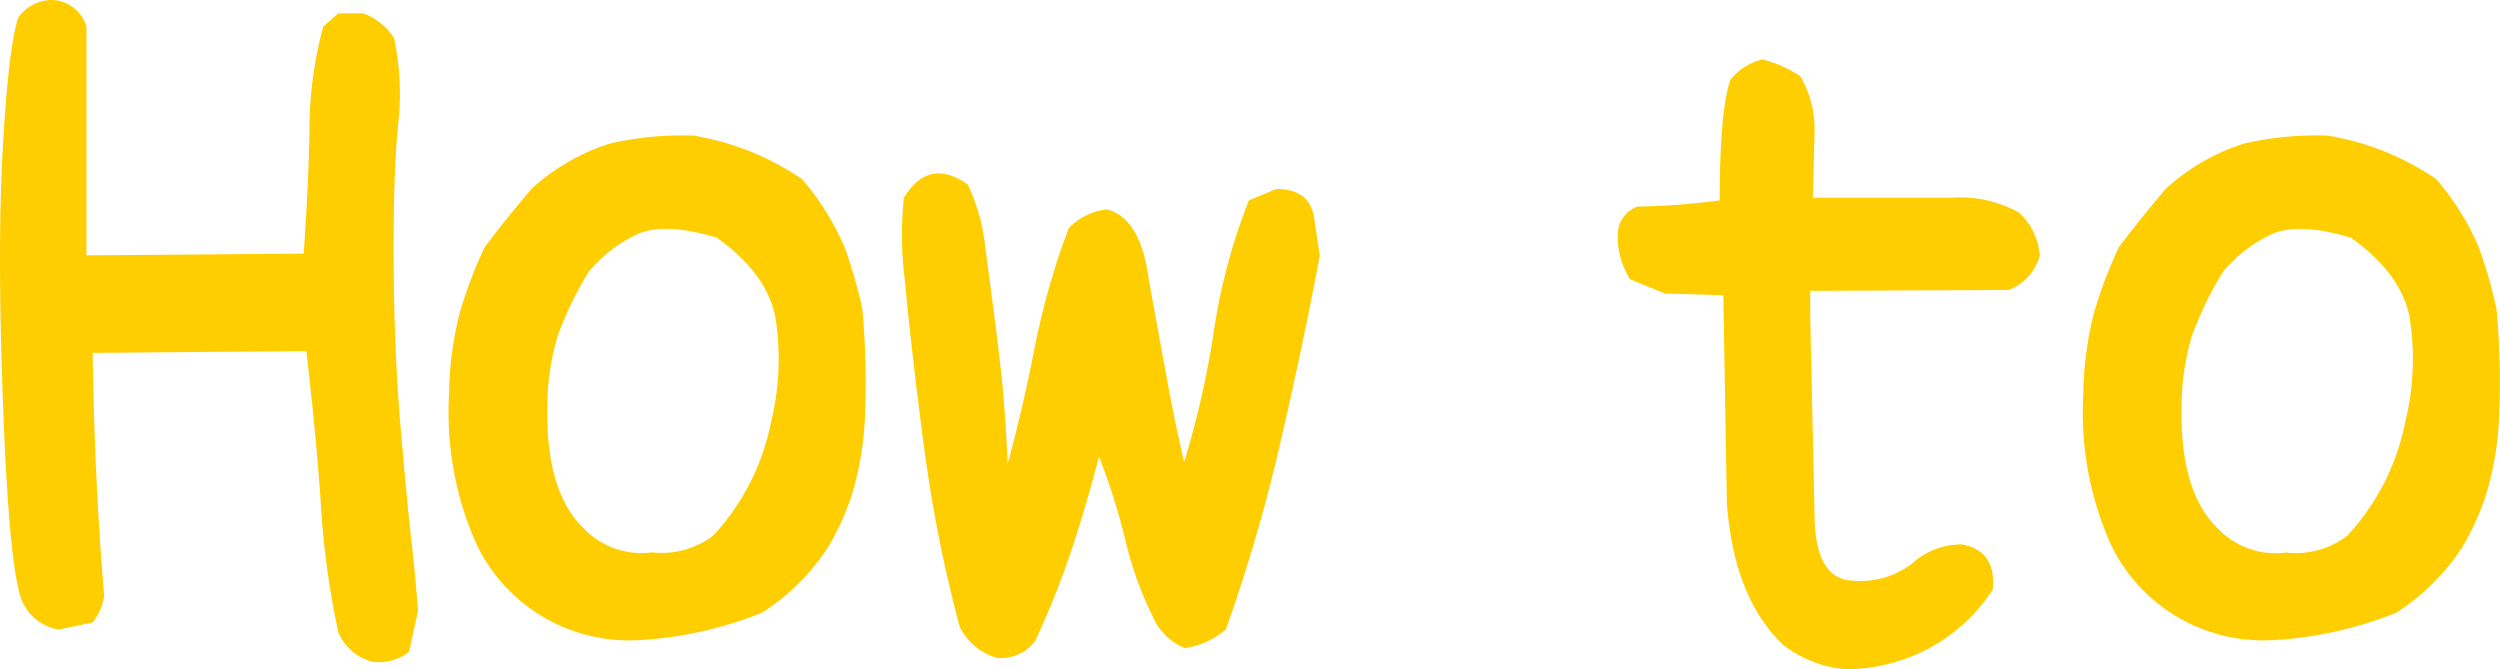
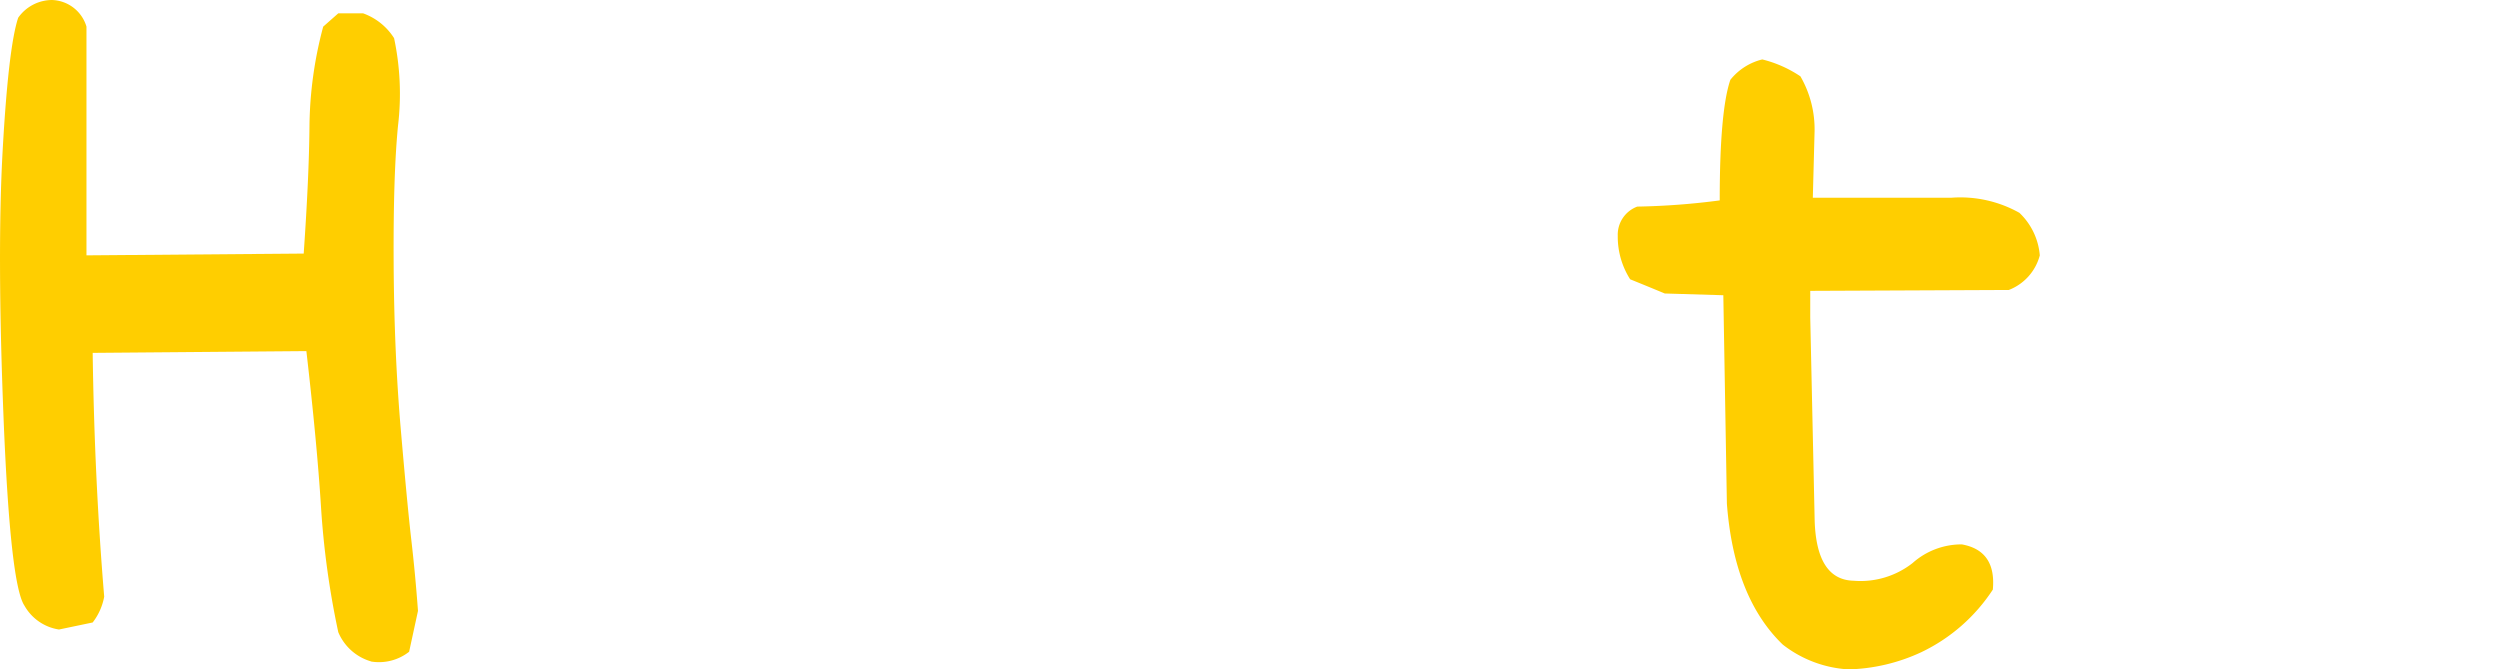
<svg xmlns="http://www.w3.org/2000/svg" width="177.519" height="47.532">
  <g fill="#ffce00" data-name="グループ 1220">
    <path d="M26.349 46.966a3.614 3.614 0 0 1-2.329-2.078 60.625 60.625 0 0 1-1.227-8.909q-.283-4.5-1.038-11.048l-15.174.126q.126 9 .818 17.312a4.241 4.241 0 0 1-.818 1.831l-2.393.5A3.4 3.4 0 0 1 1.733 43Q.726 41.49.254 29.715T.191 10.64q.409-7.3 1.1-9.38A2.961 2.961 0 0 1 3.685 0 2.641 2.641 0 0 1 6.14 1.889v16.243l15.425-.126q.377-5.413.409-9a28.253 28.253 0 0 1 .976-7.115l1.07-.944h1.763a4.338 4.338 0 0 1 2.2 1.763 19.007 19.007 0 0 1 .284 6.169q-.347 3.464-.315 9.758t.5 11.773q.471 5.478.755 7.933t.473 5.036l-.629 2.9a3.465 3.465 0 0 1-2.707.693" data-name="パス 11333" />
-     <path d="M45.298 45.455a12 12 0 0 1-11.457-6.8 22.923 22.923 0 0 1-1.956-10.639 24.825 24.825 0 0 1 .756-5.791 32.29 32.29 0 0 1 1.763-4.659q1.511-2.015 3.337-4.156a14.9 14.9 0 0 1 5.544-3.211 22.849 22.849 0 0 1 5.981-.567 19.148 19.148 0 0 1 7.68 3.085A18.41 18.41 0 0 1 60 17.627a35.7 35.7 0 0 1 1.227 4.281 56.417 56.417 0 0 1 .189 7.743 22.686 22.686 0 0 1-.85 5.226 18.324 18.324 0 0 1-1.8 4.03 15.688 15.688 0 0 1-4.658 4.6 27.647 27.647 0 0 1-8.815 1.953m5.352-7.43a16.535 16.535 0 0 0 4.091-8 18.883 18.883 0 0 0 .315-7.554q-.63-3.084-4.155-5.6-3.778-1.133-5.7-.22a10.054 10.054 0 0 0-3.368 2.613 24.684 24.684 0 0 0-2.235 4.6 17.746 17.746 0 0 0-.723 4.659q-.185 6.286 2.525 8.931a5.664 5.664 0 0 0 4.91 1.763 6 6 0 0 0 4.345-1.2" data-name="パス 11334" />
-     <path d="M70.796 46.713a4.224 4.224 0 0 1-2.644-2.2 98.7 98.7 0 0 1-2.487-12.4q-.85-6.294-1.416-12.213a24.9 24.9 0 0 1-.064-5.855q1.762-2.9 4.533-.944a13.82 13.82 0 0 1 1.26 4.6q1.006 7.429 1.227 9.884t.346 5.351q1.07-3.9 1.919-8.247a52.5 52.5 0 0 1 2.424-8.5 4.473 4.473 0 0 1 2.707-1.321q2.391.63 2.959 4.91.755 4.156 1.322 7.24t1.2 5.791a63.926 63.926 0 0 0 2.109-9.286 42.022 42.022 0 0 1 2.486-9.286l1.952-.819q2.456 0 2.707 2.2l.378 2.517q-1.2 6.423-2.833 13.441a117.188 117.188 0 0 1-3.839 13.121 5.784 5.784 0 0 1-2.9 1.322 4.162 4.162 0 0 1-2.267-2.2 25.478 25.478 0 0 1-1.952-5.415 45.585 45.585 0 0 0-1.888-5.98q-.882 3.4-1.92 6.548a61.824 61.824 0 0 1-2.612 6.547 3.066 3.066 0 0 1-2.707 1.2" data-name="パス 11335" />
    <path d="M131.247 47.531a8.365 8.365 0 0 1-4.66-1.763q-3.462-3.337-3.965-10.009l-.253-14.795-4.159-.124q-1.2-.5-2.456-1.008a5.619 5.619 0 0 1-.881-3.084 2.132 2.132 0 0 1 1.385-2.078 51.045 51.045 0 0 0 5.855-.44q0-6.358.756-8.562a4.163 4.163 0 0 1 2.266-1.448 8.51 8.51 0 0 1 2.708 1.2 7.526 7.526 0 0 1 1.006 3.9l-.125 4.722h9.821a8.571 8.571 0 0 1 4.848 1.07 4.692 4.692 0 0 1 1.448 3.022 3.628 3.628 0 0 1-2.2 2.456l-14.1.063v1.887l.314 14.416q.126 4.218 2.77 4.281a5.992 5.992 0 0 0 4.187-1.259 5.219 5.219 0 0 1 3.494-1.322q2.455.442 2.2 3.211a12.483 12.483 0 0 1-5.068 4.438 13.014 13.014 0 0 1-5.193 1.227" data-name="パス 11336" />
-     <path d="M161.339 45.455a12 12 0 0 1-11.457-6.8 22.923 22.923 0 0 1-1.952-10.64 24.825 24.825 0 0 1 .756-5.791 32.29 32.29 0 0 1 1.763-4.659q1.511-2.015 3.337-4.156a14.9 14.9 0 0 1 5.54-3.21 22.849 22.849 0 0 1 5.981-.567 19.148 19.148 0 0 1 7.68 3.085 18.41 18.41 0 0 1 3.054 4.91 35.708 35.708 0 0 1 1.227 4.281 56.413 56.413 0 0 1 .189 7.743 22.687 22.687 0 0 1-.85 5.226 18.324 18.324 0 0 1-1.8 4.03 15.687 15.687 0 0 1-4.658 4.6 27.647 27.647 0 0 1-8.815 1.953m5.352-7.43a16.535 16.535 0 0 0 4.091-8 18.883 18.883 0 0 0 .317-7.551q-.63-3.084-4.155-5.6-3.778-1.133-5.7-.22a10.055 10.055 0 0 0-3.368 2.613 24.684 24.684 0 0 0-2.235 4.6 17.747 17.747 0 0 0-.723 4.659q-.189 6.294 2.517 8.939a5.664 5.664 0 0 0 4.91 1.763 6 6 0 0 0 4.345-1.2" data-name="パス 11337" />
  </g>
</svg>